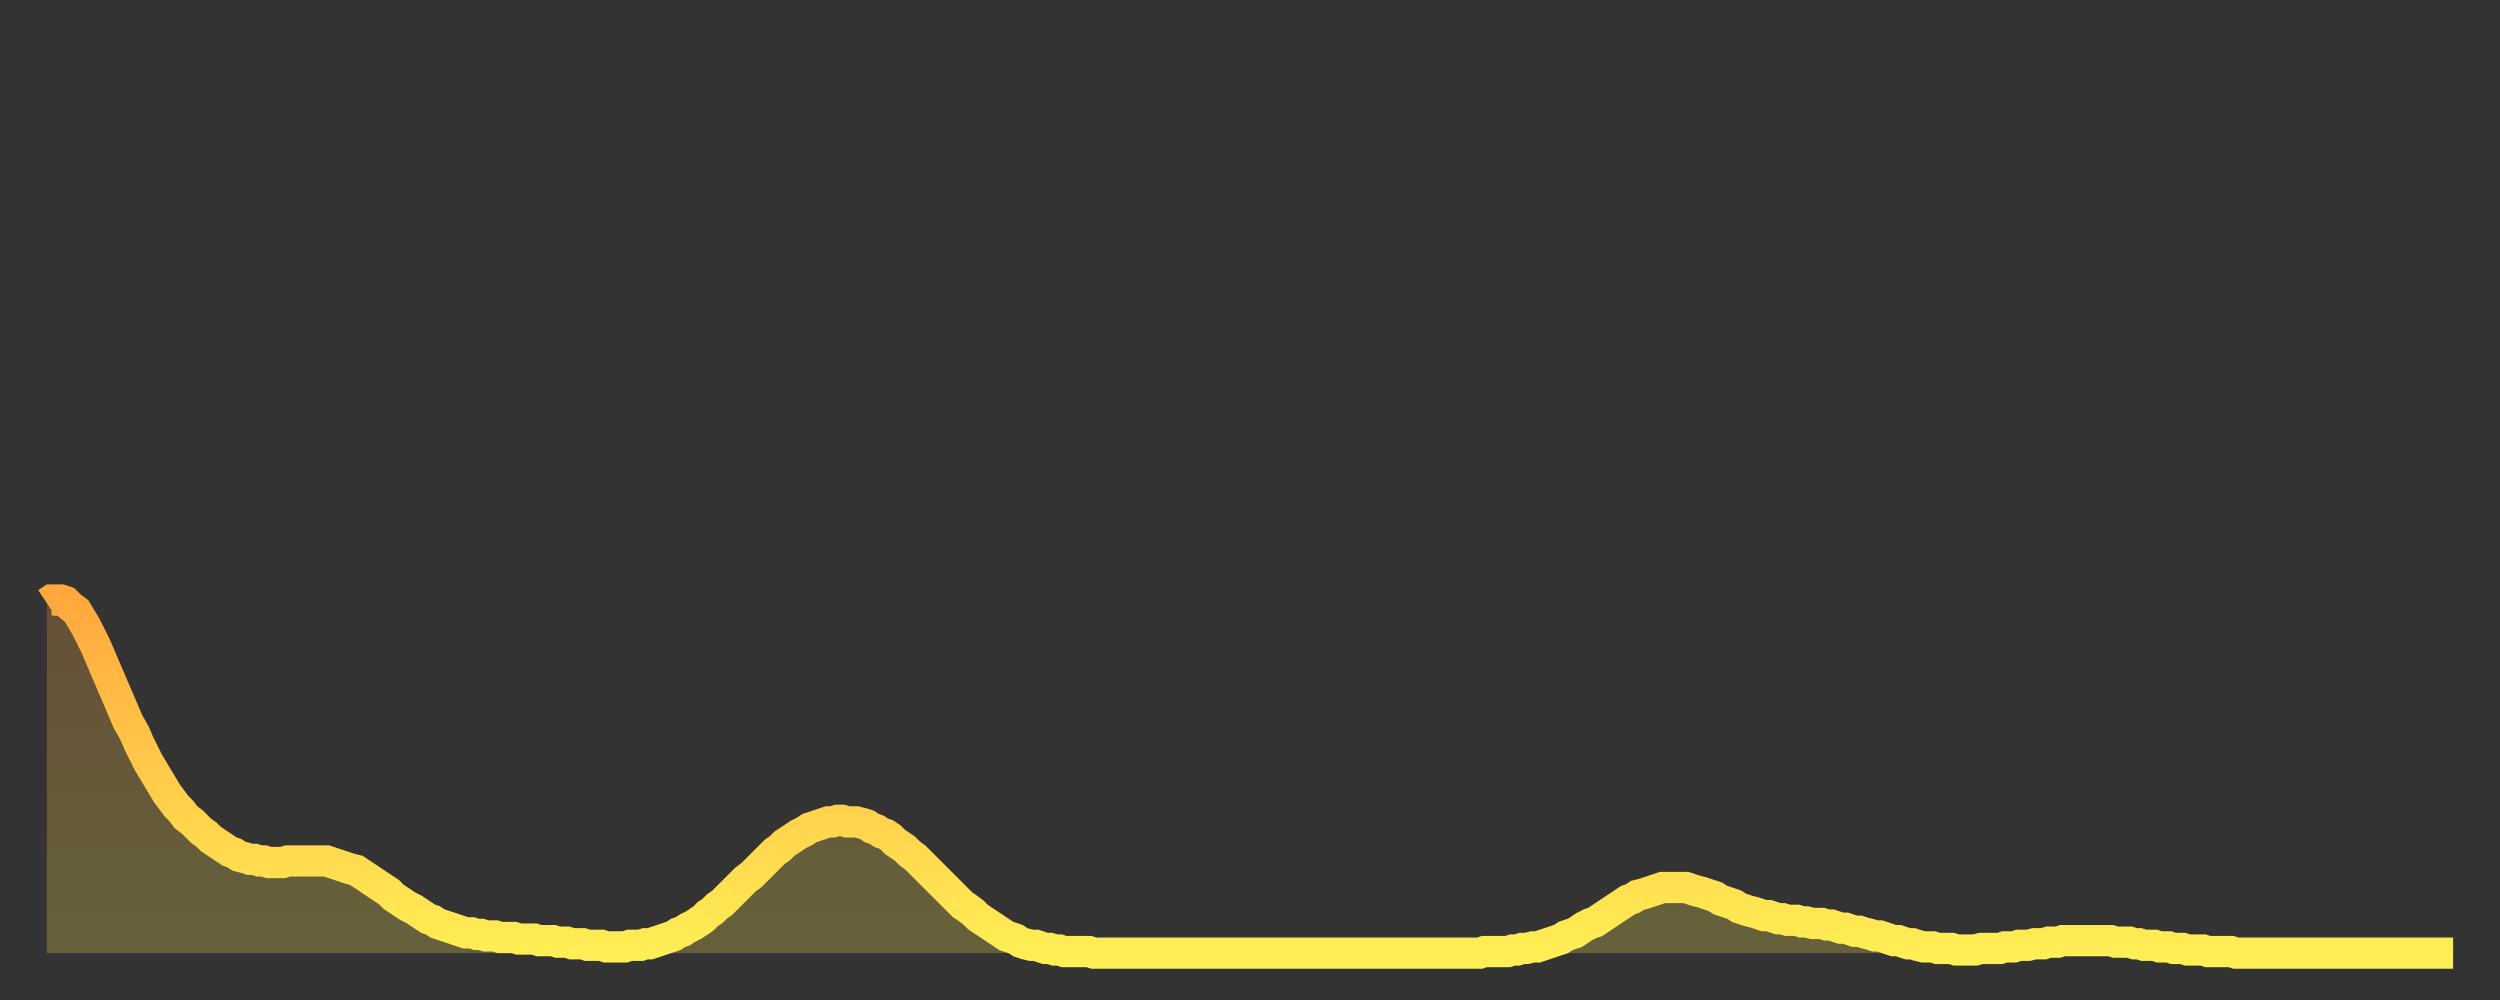
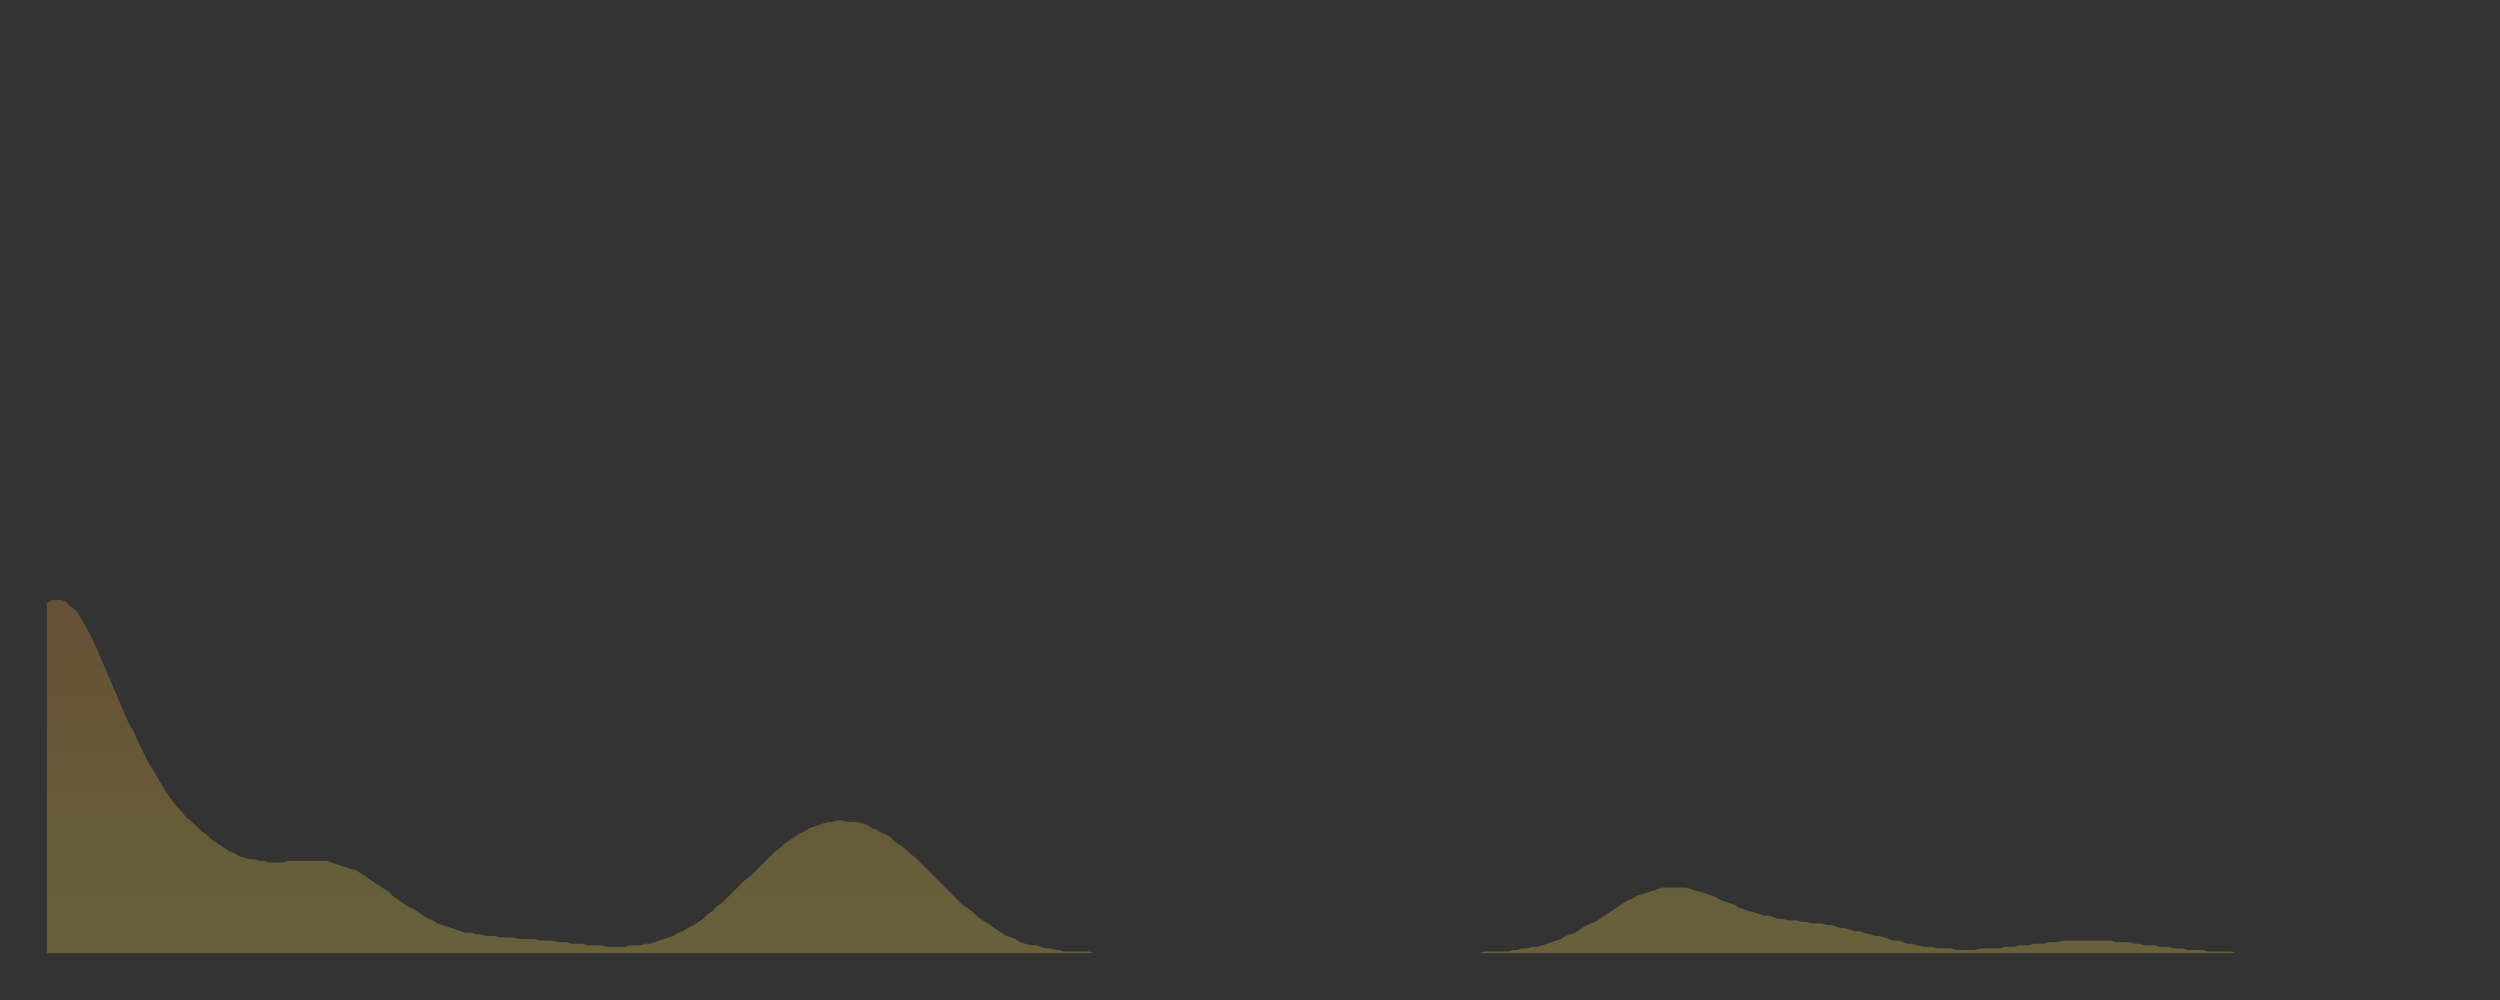
<svg xmlns="http://www.w3.org/2000/svg" baseProfile="full" height="64" version="1.1" width="160">
  <rect width="100%" height="100%" fill="#333333" stroke="none" />
  <defs>
    <linearGradient id="id2996842" x1="0" x2="0" y1="0" y2="1">
      <stop offset="0%" stop-color="#ffa83e" />
      <stop offset="50%" stop-color="#ffcb49" />
      <stop offset="100%" stop-color="#ffee55" />
    </linearGradient>
  </defs>
  <g transform="translate(3,3)">
    <g>
-       <path d="M 0.0 35.6 0.3 35.4 0.6 35.4 0.9 35.4 1.2 35.5 1.5 35.8 1.9 36.1 2.2 36.6 2.5 37.1 2.8 37.7 3.1 38.3 3.4 39.0 3.7 39.7 4.0 40.4 4.3 41.1 4.6 41.8 4.9 42.5 5.2 43.2 5.6 43.9 5.9 44.6 6.2 45.2 6.5 45.8 6.8 46.3 7.1 46.8 7.4 47.3 7.7 47.8 8.0 48.2 8.3 48.6 8.6 48.9 8.9 49.3 9.3 49.6 9.6 49.9 9.9 50.2 10.2 50.4 10.5 50.7 10.8 50.9 11.1 51.1 11.4 51.3 11.7 51.5 12.0 51.6 12.3 51.8 12.7 51.9 13.0 52.0 13.3 52.0 13.6 52.1 13.9 52.1 14.2 52.2 14.5 52.2 14.8 52.2 15.1 52.2 15.4 52.1 15.7 52.1 16.0 52.1 16.4 52.1 16.7 52.1 17.0 52.1 17.3 52.1 17.6 52.1 17.9 52.1 18.2 52.2 18.5 52.3 18.8 52.4 19.1 52.5 19.4 52.6 19.8 52.7 20.1 52.9 20.4 53.1 20.7 53.3 21.0 53.5 21.3 53.7 21.6 53.9 21.9 54.1 22.2 54.4 22.5 54.6 22.8 54.8 23.1 55.0 23.5 55.2 23.8 55.4 24.1 55.6 24.4 55.8 24.7 55.9 25.0 56.1 25.3 56.2 25.6 56.3 25.9 56.4 26.2 56.5 26.5 56.6 26.8 56.7 27.2 56.7 27.5 56.8 27.8 56.8 28.1 56.9 28.4 56.9 28.7 56.9 29.0 57.0 29.3 57.0 29.6 57.0 29.9 57.0 30.2 57.1 30.6 57.1 30.9 57.1 31.2 57.1 31.5 57.2 31.8 57.2 32.1 57.2 32.4 57.2 32.7 57.3 33.0 57.3 33.3 57.3 33.6 57.4 33.9 57.4 34.3 57.4 34.6 57.5 34.9 57.5 35.2 57.5 35.5 57.5 35.8 57.6 36.1 57.6 36.4 57.6 36.7 57.6 37.0 57.6 37.3 57.5 37.7 57.5 38.0 57.5 38.3 57.4 38.6 57.4 38.9 57.3 39.2 57.2 39.5 57.1 39.8 57.0 40.1 56.9 40.4 56.7 40.7 56.6 41.0 56.4 41.4 56.2 41.7 56.0 42.0 55.8 42.3 55.5 42.6 55.3 42.9 55.0 43.2 54.8 43.5 54.5 43.8 54.2 44.1 53.9 44.4 53.6 44.7 53.3 45.1 53.0 45.4 52.7 45.7 52.4 46.0 52.1 46.3 51.8 46.6 51.5 46.9 51.3 47.2 51.0 47.5 50.8 47.8 50.6 48.1 50.4 48.5 50.2 48.8 50.0 49.1 49.9 49.4 49.8 49.7 49.7 50.0 49.6 50.3 49.6 50.6 49.5 50.9 49.5 51.2 49.6 51.5 49.6 51.8 49.6 52.2 49.7 52.5 49.8 52.8 50.0 53.1 50.1 53.4 50.3 53.7 50.4 54.0 50.6 54.3 50.9 54.6 51.1 54.9 51.3 55.2 51.6 55.6 51.9 55.9 52.2 56.2 52.5 56.5 52.8 56.8 53.1 57.1 53.4 57.4 53.7 57.7 54.0 58.0 54.3 58.3 54.6 58.6 54.9 58.9 55.1 59.3 55.4 59.6 55.7 59.9 55.9 60.2 56.1 60.5 56.3 60.8 56.5 61.1 56.7 61.4 56.9 61.7 57.0 62.0 57.1 62.3 57.3 62.6 57.4 63.0 57.5 63.3 57.5 63.6 57.6 63.9 57.7 64.2 57.7 64.5 57.8 64.8 57.8 65.1 57.9 65.4 57.9 65.7 57.9 66.0 57.9 66.4 57.9 66.7 57.9 67.0 58.0 67.3 58.0 67.6 58.0 67.9 58.0 68.2 58.0 68.5 58.0 68.8 58.0 69.1 58.0 69.4 58.0 69.7 58.0 70.1 58.0 70.4 58.0 70.7 58.0 71.0 58.0 71.3 58.0 71.6 58.0 71.9 58.0 72.2 58.0 72.5 58.0 72.8 58.0 73.1 58.0 73.5 58.0 73.8 58.0 74.1 58.0 74.4 58.0 74.7 58.0 75.0 58.0 75.3 58.0 75.6 58.0 75.9 58.0 76.2 58.0 76.5 58.0 76.8 58.0 77.2 58.0 77.5 58.0 77.8 58.0 78.1 58.0 78.4 58.0 78.7 58.0 79.0 58.0 79.3 58.0 79.6 58.0 79.9 58.0 80.2 58.0 80.5 58.0 80.9 58.0 81.2 58.0 81.5 58.0 81.8 58.0 82.1 58.0 82.4 58.0 82.7 58.0 83.0 58.0 83.3 58.0 83.6 58.0 83.9 58.0 84.3 58.0 84.6 58.0 84.9 58.0 85.2 58.0 85.5 58.0 85.8 58.0 86.1 58.0 86.4 58.0 86.7 58.0 87.0 58.0 87.3 58.0 87.6 58.0 88.0 58.0 88.3 58.0 88.6 58.0 88.9 58.0 89.2 58.0 89.5 58.0 89.8 58.0 90.1 58.0 90.4 58.0 90.7 58.0 91.0 58.0 91.4 58.0 91.7 58.0 92.0 57.9 92.3 57.9 92.6 57.9 92.9 57.9 93.2 57.9 93.5 57.9 93.8 57.8 94.1 57.8 94.4 57.7 94.7 57.7 95.1 57.6 95.4 57.6 95.7 57.5 96.0 57.4 96.3 57.3 96.6 57.2 96.9 57.1 97.2 56.9 97.5 56.8 97.8 56.7 98.1 56.5 98.4 56.3 98.8 56.1 99.1 56.0 99.4 55.8 99.7 55.6 100.0 55.4 100.3 55.2 100.6 55.0 100.9 54.8 101.2 54.6 101.5 54.5 101.8 54.3 102.2 54.2 102.5 54.1 102.8 54.0 103.1 53.9 103.4 53.8 103.7 53.8 104.0 53.8 104.3 53.8 104.6 53.8 104.9 53.8 105.2 53.9 105.5 54.0 105.9 54.1 106.2 54.2 106.5 54.3 106.8 54.4 107.1 54.6 107.4 54.7 107.7 54.8 108.0 54.9 108.3 55.1 108.6 55.2 108.9 55.3 109.3 55.4 109.6 55.5 109.9 55.6 110.2 55.6 110.5 55.7 110.8 55.8 111.1 55.8 111.4 55.9 111.7 55.9 112.0 55.9 112.3 56.0 112.6 56.0 113.0 56.1 113.3 56.1 113.6 56.1 113.9 56.2 114.2 56.2 114.5 56.3 114.8 56.4 115.1 56.4 115.4 56.5 115.7 56.6 116.0 56.6 116.3 56.7 116.7 56.8 117.0 56.9 117.3 56.9 117.6 57.0 117.9 57.1 118.2 57.2 118.5 57.2 118.8 57.3 119.1 57.4 119.4 57.4 119.7 57.5 120.1 57.6 120.4 57.6 120.7 57.6 121.0 57.7 121.3 57.7 121.6 57.7 121.9 57.7 122.2 57.8 122.5 57.8 122.8 57.8 123.1 57.8 123.4 57.8 123.8 57.7 124.1 57.7 124.4 57.7 124.7 57.7 125.0 57.7 125.3 57.6 125.6 57.6 125.9 57.6 126.2 57.5 126.5 57.5 126.8 57.5 127.2 57.4 127.5 57.4 127.8 57.4 128.1 57.3 128.4 57.3 128.7 57.3 129.0 57.2 129.3 57.2 129.6 57.2 129.9 57.2 130.2 57.2 130.5 57.2 130.9 57.2 131.2 57.2 131.5 57.2 131.8 57.2 132.1 57.2 132.4 57.3 132.7 57.3 133.0 57.3 133.3 57.3 133.6 57.4 133.9 57.4 134.2 57.5 134.6 57.5 134.9 57.5 135.2 57.6 135.5 57.6 135.8 57.6 136.1 57.7 136.4 57.7 136.7 57.7 137.0 57.8 137.3 57.8 137.6 57.8 138.0 57.8 138.3 57.9 138.6 57.9 138.9 57.9 139.2 57.9 139.5 57.9 139.8 57.9 140.1 58.0 140.4 58.0 140.7 58.0 141.0 58.0 141.3 58.0 141.7 58.0 142.0 58.0 142.3 58.0 142.6 58.0 142.9 58.0 143.2 58.0 143.5 58.0 143.8 58.0 144.1 58.0 144.4 58.0 144.7 58.0 145.1 58.0 145.4 58.0 145.7 58.0 146.0 58.0 146.3 58.0 146.6 58.0 146.9 58.0 147.2 58.0 147.5 58.0 147.8 58.0 148.1 58.0 148.4 58.0 148.8 58.0 149.1 58.0 149.4 58.0 149.7 58.0 150.0 58.0 150.3 58.0 150.6 58.0 150.9 58.0 151.2 58.0 151.5 58.0 151.8 58.0 152.1 58.0 152.5 58.0 152.8 58.0 153.1 58.0 153.4 58.0 153.7 58.0 154.0 58.0" fill="none" id="graph-curve" opacity="1" stroke="url(#id2996842)" stroke-width="2" />
      <path d="M 0 58 L 0.0 35.6 0.3 35.4 0.6 35.4 0.9 35.4 1.2 35.5 1.5 35.8 1.9 36.1 2.2 36.6 2.5 37.1 2.8 37.7 3.1 38.3 3.4 39.0 3.7 39.7 4.0 40.4 4.3 41.1 4.6 41.8 4.9 42.5 5.2 43.2 5.6 43.9 5.9 44.6 6.2 45.2 6.5 45.8 6.8 46.3 7.1 46.8 7.4 47.3 7.7 47.8 8.0 48.2 8.3 48.6 8.6 48.9 8.9 49.3 9.3 49.6 9.6 49.9 9.9 50.2 10.2 50.4 10.5 50.7 10.8 50.9 11.1 51.1 11.4 51.3 11.7 51.5 12.0 51.6 12.3 51.8 12.7 51.9 13.0 52.0 13.3 52.0 13.6 52.1 13.9 52.1 14.2 52.2 14.5 52.2 14.8 52.2 15.1 52.2 15.4 52.1 15.7 52.1 16.0 52.1 16.4 52.1 16.7 52.1 17.0 52.1 17.3 52.1 17.6 52.1 17.9 52.1 18.2 52.2 18.5 52.3 18.8 52.4 19.1 52.5 19.4 52.6 19.8 52.7 20.1 52.9 20.4 53.1 20.7 53.3 21.0 53.5 21.3 53.7 21.6 53.9 21.9 54.1 22.2 54.4 22.5 54.6 22.8 54.8 23.1 55.0 23.5 55.2 23.8 55.4 24.1 55.6 24.4 55.8 24.7 55.9 25.0 56.1 25.3 56.2 25.6 56.3 25.9 56.4 26.2 56.5 26.5 56.6 26.8 56.7 27.2 56.7 27.5 56.8 27.8 56.8 28.1 56.9 28.4 56.9 28.7 56.9 29.0 57.0 29.3 57.0 29.6 57.0 29.9 57.0 30.2 57.1 30.6 57.1 30.9 57.1 31.2 57.1 31.5 57.2 31.8 57.2 32.1 57.2 32.4 57.2 32.7 57.3 33.0 57.3 33.3 57.3 33.6 57.4 33.9 57.4 34.3 57.4 34.6 57.5 34.9 57.5 35.2 57.5 35.5 57.5 35.8 57.6 36.1 57.6 36.4 57.6 36.7 57.6 37.0 57.6 37.3 57.5 37.7 57.5 38.0 57.5 38.3 57.4 38.6 57.4 38.9 57.3 39.2 57.2 39.5 57.1 39.8 57.0 40.1 56.9 40.4 56.7 40.7 56.6 41.0 56.4 41.4 56.2 41.7 56.0 42.0 55.8 42.3 55.5 42.6 55.3 42.9 55.0 43.2 54.8 43.5 54.5 43.8 54.2 44.1 53.9 44.4 53.6 44.7 53.3 45.1 53.0 45.4 52.7 45.7 52.4 46.0 52.1 46.3 51.8 46.6 51.5 46.9 51.3 47.2 51.0 47.5 50.8 47.8 50.6 48.1 50.4 48.5 50.2 48.8 50.0 49.1 49.9 49.4 49.8 49.7 49.7 50.0 49.6 50.3 49.6 50.6 49.5 50.9 49.5 51.2 49.6 51.5 49.6 51.8 49.6 52.2 49.7 52.5 49.8 52.8 50.0 53.1 50.1 53.4 50.3 53.7 50.4 54.0 50.6 54.3 50.9 54.6 51.1 54.9 51.3 55.2 51.6 55.6 51.9 55.9 52.2 56.2 52.5 56.5 52.8 56.8 53.1 57.1 53.4 57.4 53.7 57.7 54.0 58.0 54.3 58.3 54.6 58.6 54.9 58.9 55.1 59.3 55.4 59.6 55.7 59.9 55.9 60.2 56.1 60.5 56.3 60.8 56.5 61.1 56.7 61.4 56.9 61.7 57.0 62.0 57.1 62.3 57.3 62.6 57.4 63.0 57.5 63.3 57.5 63.6 57.6 63.9 57.7 64.2 57.7 64.5 57.8 64.8 57.8 65.1 57.9 65.4 57.9 65.7 57.9 66.0 57.9 66.4 57.9 66.7 57.9 67.0 58.0 67.3 58.0 67.6 58.0 67.9 58.0 68.2 58.0 68.5 58.0 68.8 58.0 69.1 58.0 69.4 58.0 69.7 58.0 70.1 58.0 70.4 58.0 70.7 58.0 71.0 58.0 71.3 58.0 71.6 58.0 71.9 58.0 72.2 58.0 72.5 58.0 72.8 58.0 73.1 58.0 73.5 58.0 73.8 58.0 74.1 58.0 74.4 58.0 74.7 58.0 75.0 58.0 75.3 58.0 75.6 58.0 75.9 58.0 76.2 58.0 76.5 58.0 76.8 58.0 77.2 58.0 77.5 58.0 77.8 58.0 78.1 58.0 78.4 58.0 78.7 58.0 79.0 58.0 79.3 58.0 79.6 58.0 79.9 58.0 80.2 58.0 80.5 58.0 80.9 58.0 81.2 58.0 81.5 58.0 81.8 58.0 82.1 58.0 82.4 58.0 82.7 58.0 83.0 58.0 83.3 58.0 83.6 58.0 83.9 58.0 84.3 58.0 84.6 58.0 84.9 58.0 85.2 58.0 85.5 58.0 85.8 58.0 86.1 58.0 86.4 58.0 86.7 58.0 87.0 58.0 87.3 58.0 87.6 58.0 88.0 58.0 88.3 58.0 88.6 58.0 88.9 58.0 89.2 58.0 89.5 58.0 89.8 58.0 90.1 58.0 90.4 58.0 90.7 58.0 91.0 58.0 91.4 58.0 91.7 58.0 92.0 57.9 92.3 57.9 92.6 57.9 92.9 57.9 93.2 57.9 93.5 57.9 93.8 57.8 94.1 57.8 94.4 57.7 94.7 57.7 95.1 57.6 95.4 57.6 95.7 57.5 96.0 57.4 96.3 57.3 96.6 57.2 96.9 57.1 97.2 56.9 97.5 56.8 97.8 56.7 98.1 56.5 98.4 56.3 98.8 56.1 99.1 56.0 99.4 55.8 99.7 55.6 100.0 55.4 100.3 55.2 100.6 55.0 100.9 54.8 101.2 54.6 101.5 54.5 101.8 54.3 102.2 54.2 102.5 54.1 102.8 54.0 103.1 53.9 103.4 53.8 103.7 53.8 104.0 53.8 104.3 53.8 104.6 53.8 104.9 53.8 105.2 53.9 105.5 54.0 105.9 54.1 106.2 54.2 106.5 54.3 106.8 54.4 107.1 54.6 107.4 54.7 107.7 54.8 108.0 54.9 108.3 55.1 108.6 55.2 108.9 55.3 109.3 55.4 109.6 55.5 109.9 55.6 110.2 55.6 110.5 55.7 110.8 55.8 111.1 55.8 111.4 55.9 111.7 55.9 112.0 55.9 112.3 56.0 112.6 56.0 113.0 56.1 113.3 56.1 113.6 56.1 113.9 56.2 114.2 56.2 114.5 56.3 114.8 56.4 115.1 56.4 115.4 56.5 115.7 56.6 116.0 56.6 116.3 56.7 116.7 56.8 117.0 56.9 117.3 56.9 117.6 57.0 117.9 57.1 118.2 57.2 118.5 57.2 118.8 57.3 119.1 57.4 119.4 57.4 119.7 57.5 120.1 57.6 120.4 57.6 120.7 57.6 121.0 57.7 121.3 57.7 121.6 57.7 121.9 57.7 122.2 57.8 122.5 57.8 122.8 57.8 123.1 57.8 123.4 57.8 123.8 57.7 124.1 57.7 124.4 57.7 124.7 57.7 125.0 57.7 125.3 57.6 125.6 57.6 125.9 57.6 126.2 57.5 126.5 57.5 126.8 57.5 127.2 57.4 127.5 57.4 127.8 57.4 128.1 57.3 128.4 57.3 128.7 57.3 129.0 57.2 129.3 57.2 129.6 57.2 129.9 57.2 130.2 57.2 130.5 57.2 130.9 57.2 131.2 57.2 131.5 57.2 131.8 57.2 132.1 57.2 132.4 57.3 132.7 57.3 133.0 57.3 133.3 57.3 133.6 57.4 133.9 57.4 134.2 57.5 134.6 57.5 134.9 57.5 135.2 57.6 135.5 57.6 135.8 57.6 136.1 57.7 136.4 57.7 136.7 57.7 137.0 57.8 137.3 57.8 137.6 57.8 138.0 57.8 138.3 57.9 138.6 57.9 138.9 57.9 139.2 57.9 139.5 57.9 139.8 57.9 140.1 58.0 140.4 58.0 140.7 58.0 141.0 58.0 141.3 58.0 141.7 58.0 142.0 58.0 142.3 58.0 142.6 58.0 142.9 58.0 143.2 58.0 143.5 58.0 143.8 58.0 144.1 58.0 144.4 58.0 144.7 58.0 145.1 58.0 145.4 58.0 145.7 58.0 146.0 58.0 146.3 58.0 146.6 58.0 146.9 58.0 147.2 58.0 147.5 58.0 147.8 58.0 148.1 58.0 148.4 58.0 148.8 58.0 149.1 58.0 149.4 58.0 149.7 58.0 150.0 58.0 150.3 58.0 150.6 58.0 150.9 58.0 151.2 58.0 151.5 58.0 151.8 58.0 152.1 58.0 152.5 58.0 152.8 58.0 153.1 58.0 153.4 58.0 153.7 58.0 154.0 58.0 154 58" fill="url(#id2996842)" fill-opacity=".25" id="graph-shadow" />
    </g>
  </g>
</svg>